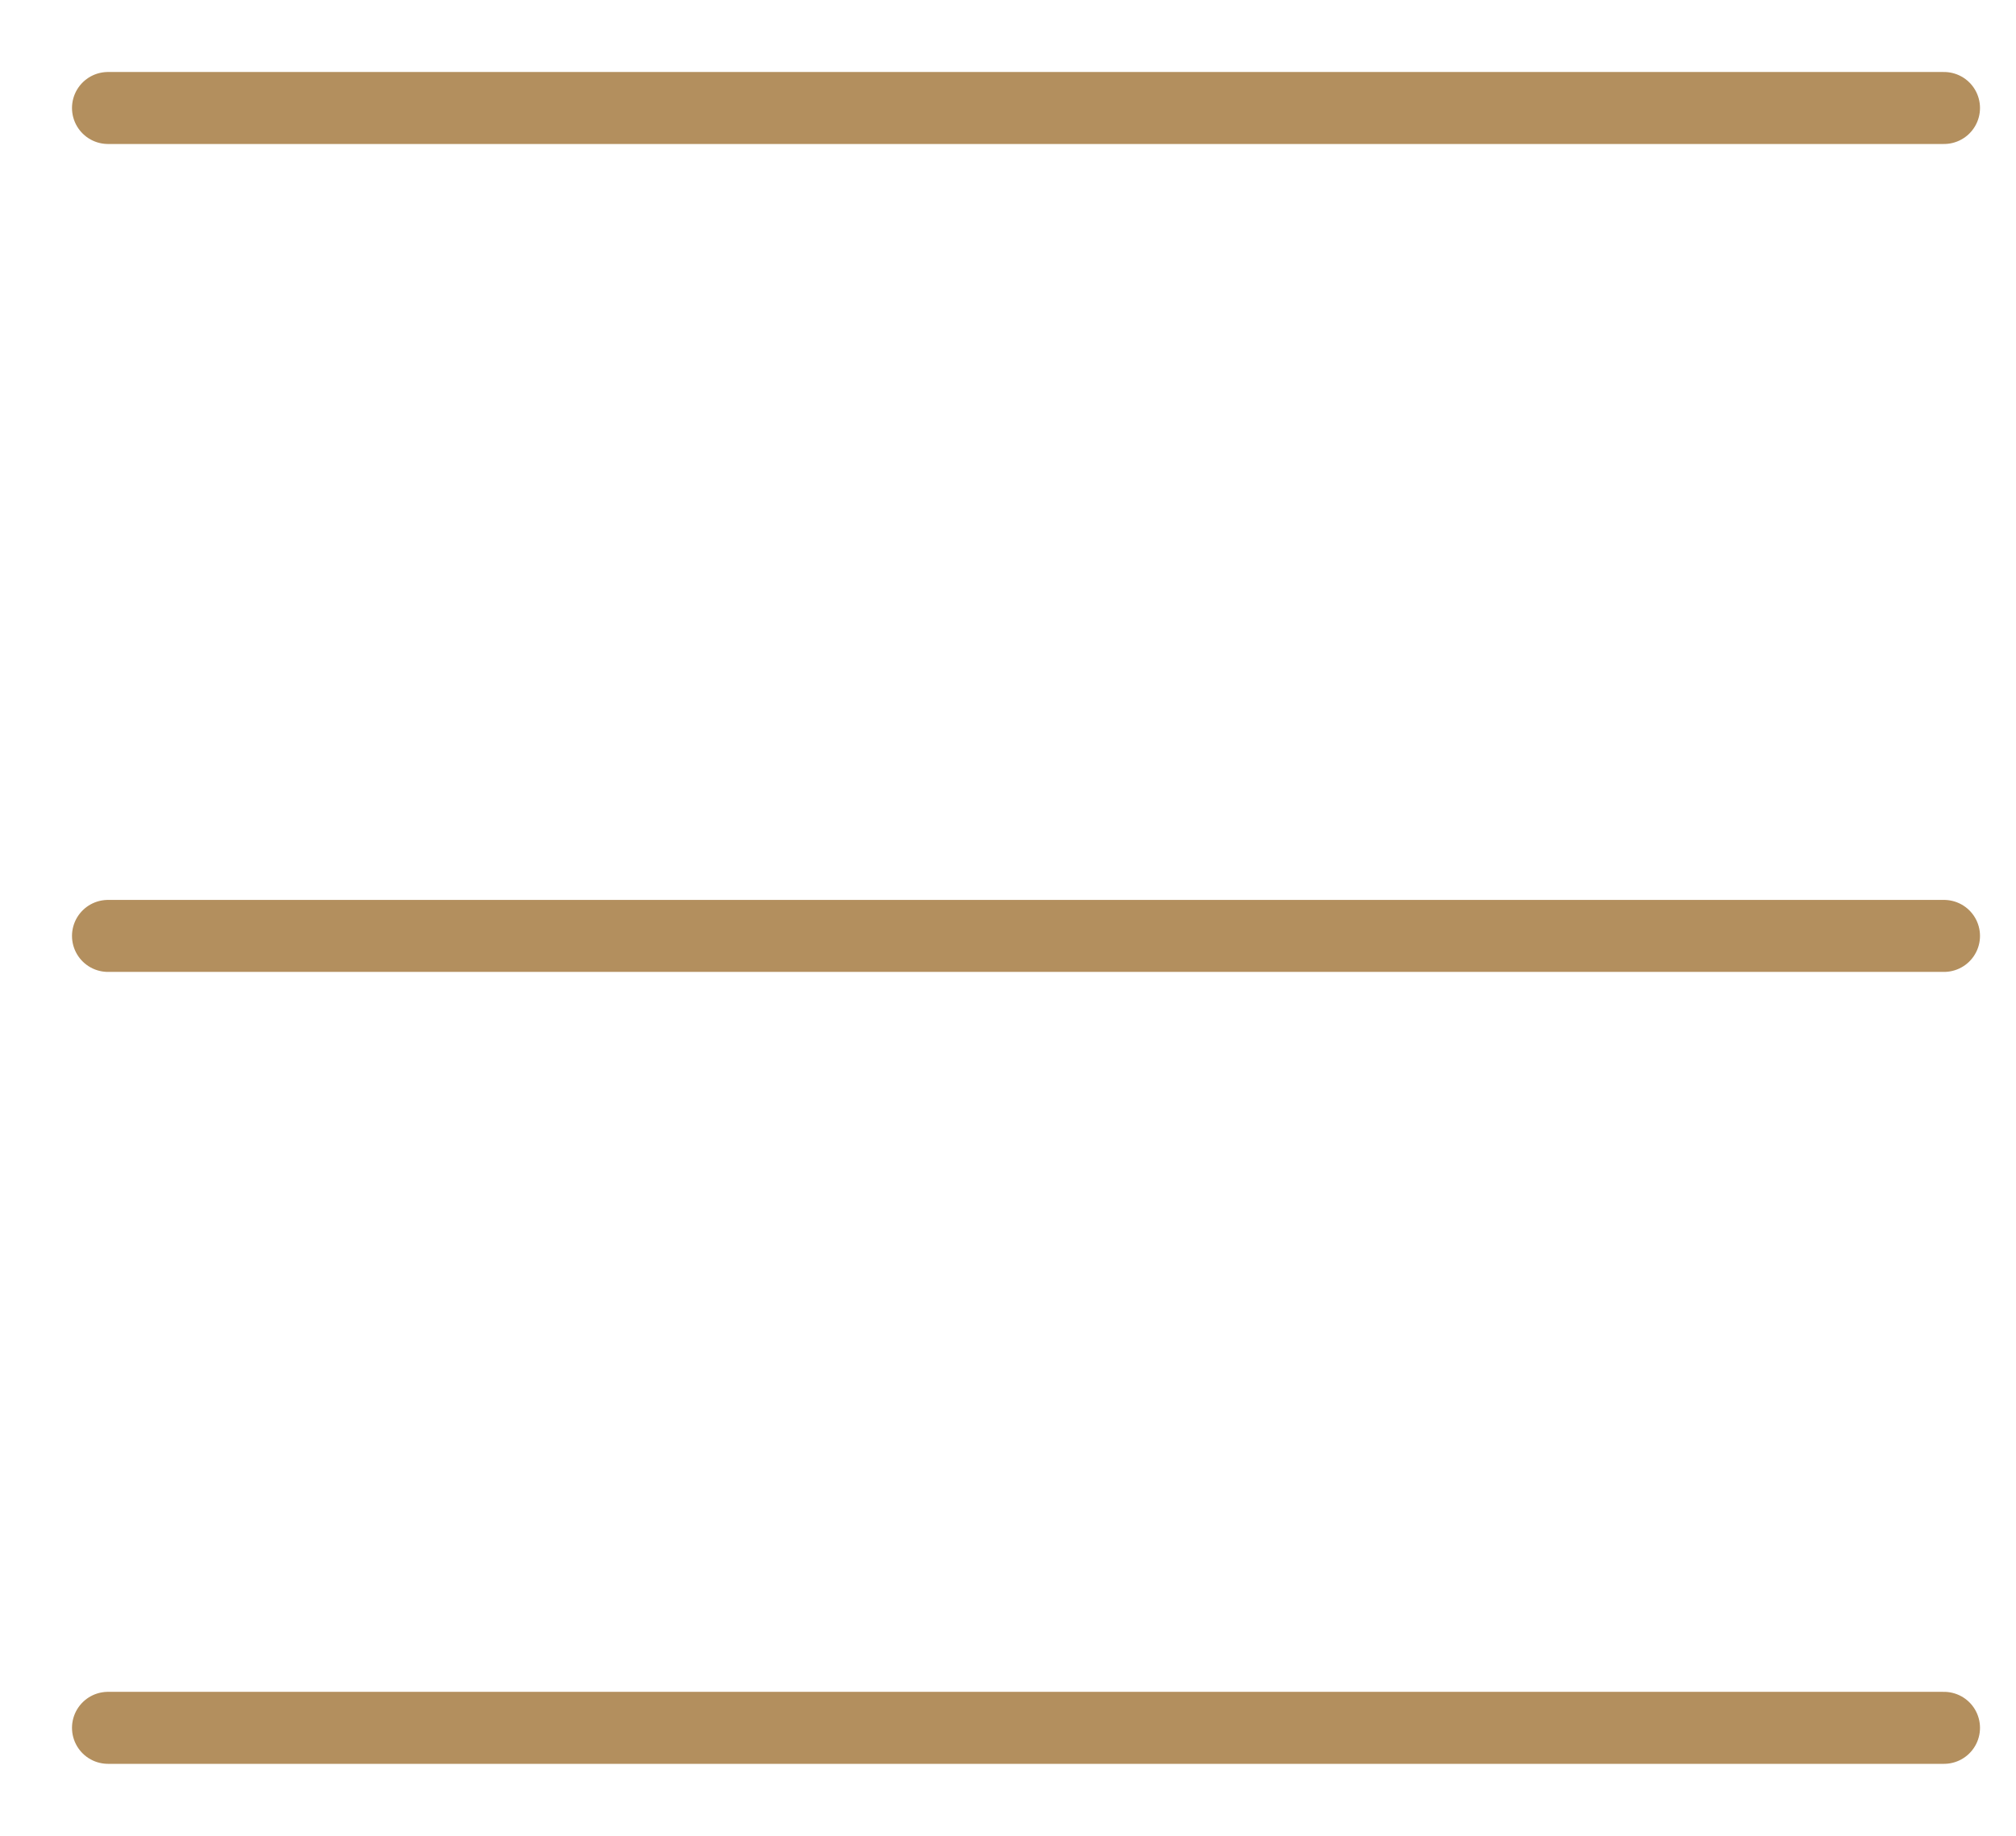
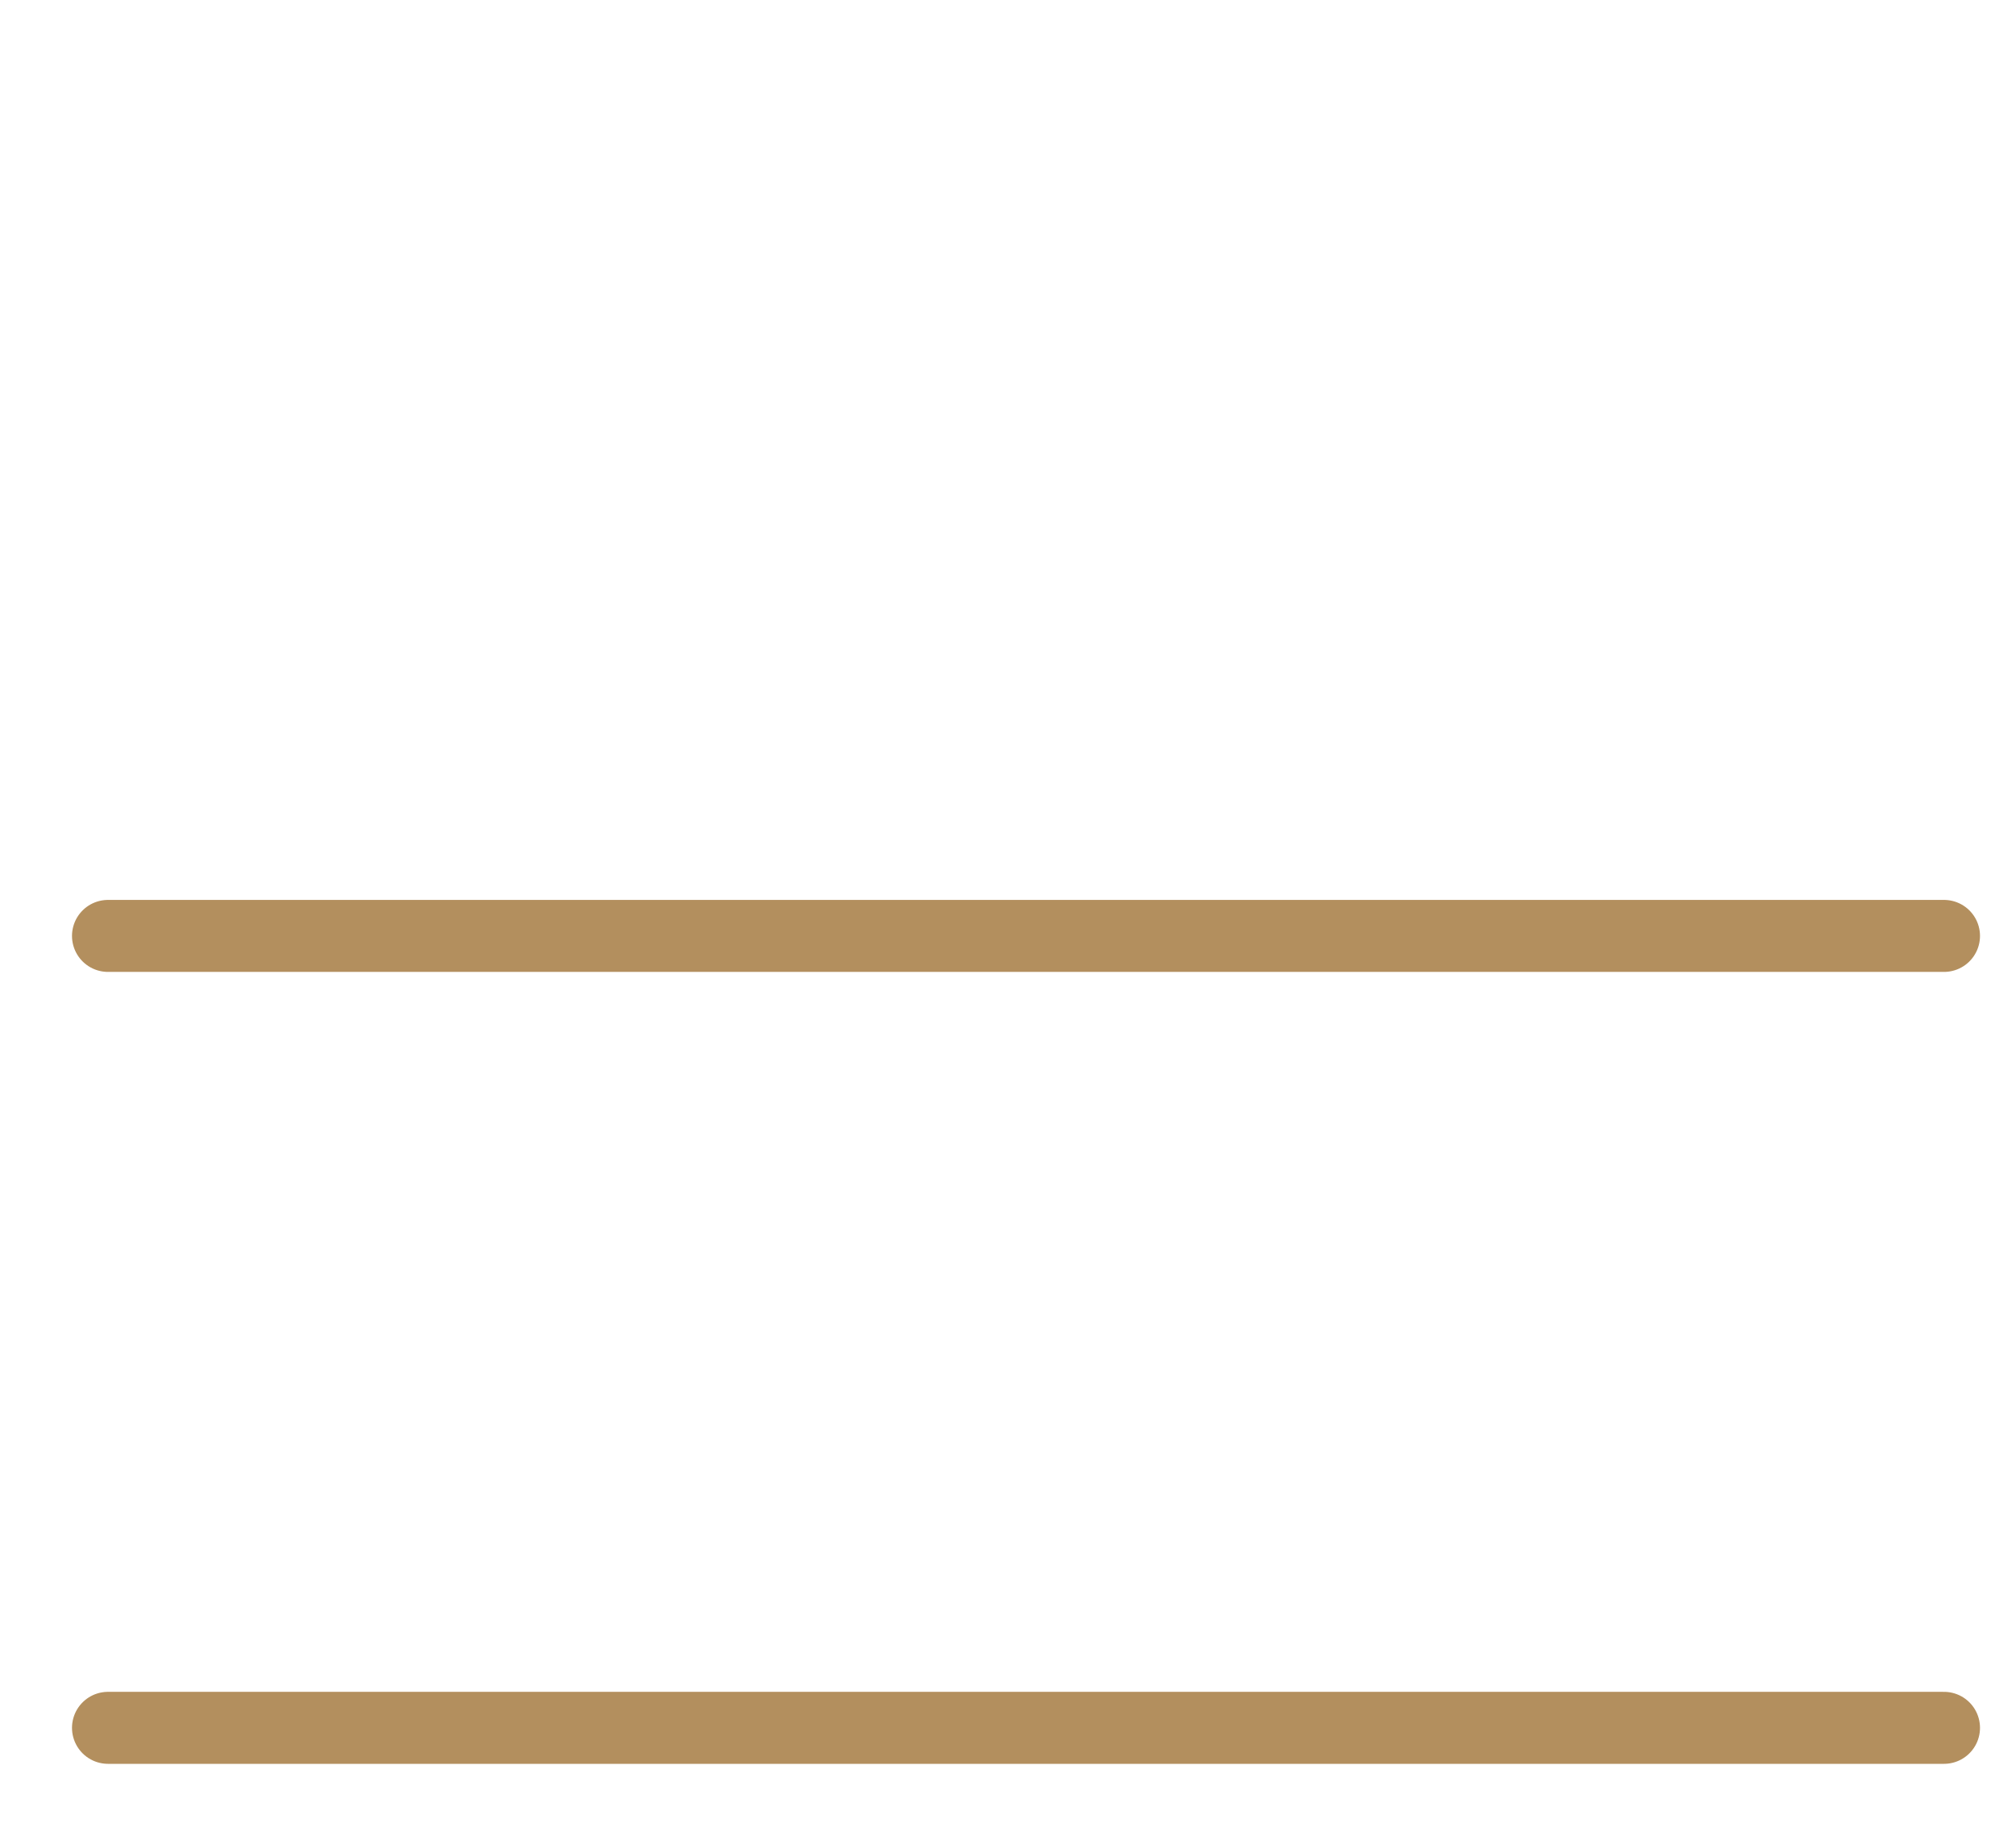
<svg xmlns="http://www.w3.org/2000/svg" width="56" height="51" viewBox="0 0 56 51">
  <defs>
    <clipPath id="clip-path">
      <rect id="Rectangle_3805" data-name="Rectangle 3805" width="56" height="51" transform="translate(0 -0.24)" fill="#fff" stroke="#b38f5e" stroke-width="1" />
    </clipPath>
  </defs>
  <g id="Group_8849" data-name="Group 8849" transform="translate(0 0.24)">
    <g id="Group_8848" data-name="Group 8848" clip-path="url(#clip-path)">
-       <line id="Line_622" data-name="Line 622" x1="51" transform="translate(3 2.76)" fill="none" stroke="#b38f5e" stroke-linecap="round" stroke-miterlimit="10" stroke-width="2" />
      <line id="Line_623" data-name="Line 623" x1="51" transform="translate(3 25.76)" fill="none" stroke="#b38f5e" stroke-linecap="round" stroke-miterlimit="10" stroke-width="2" />
      <line id="Line_624" data-name="Line 624" x1="51" transform="translate(3 47.76)" fill="none" stroke="#b38f5e" stroke-linecap="round" stroke-miterlimit="10" stroke-width="2" />
    </g>
  </g>
</svg>